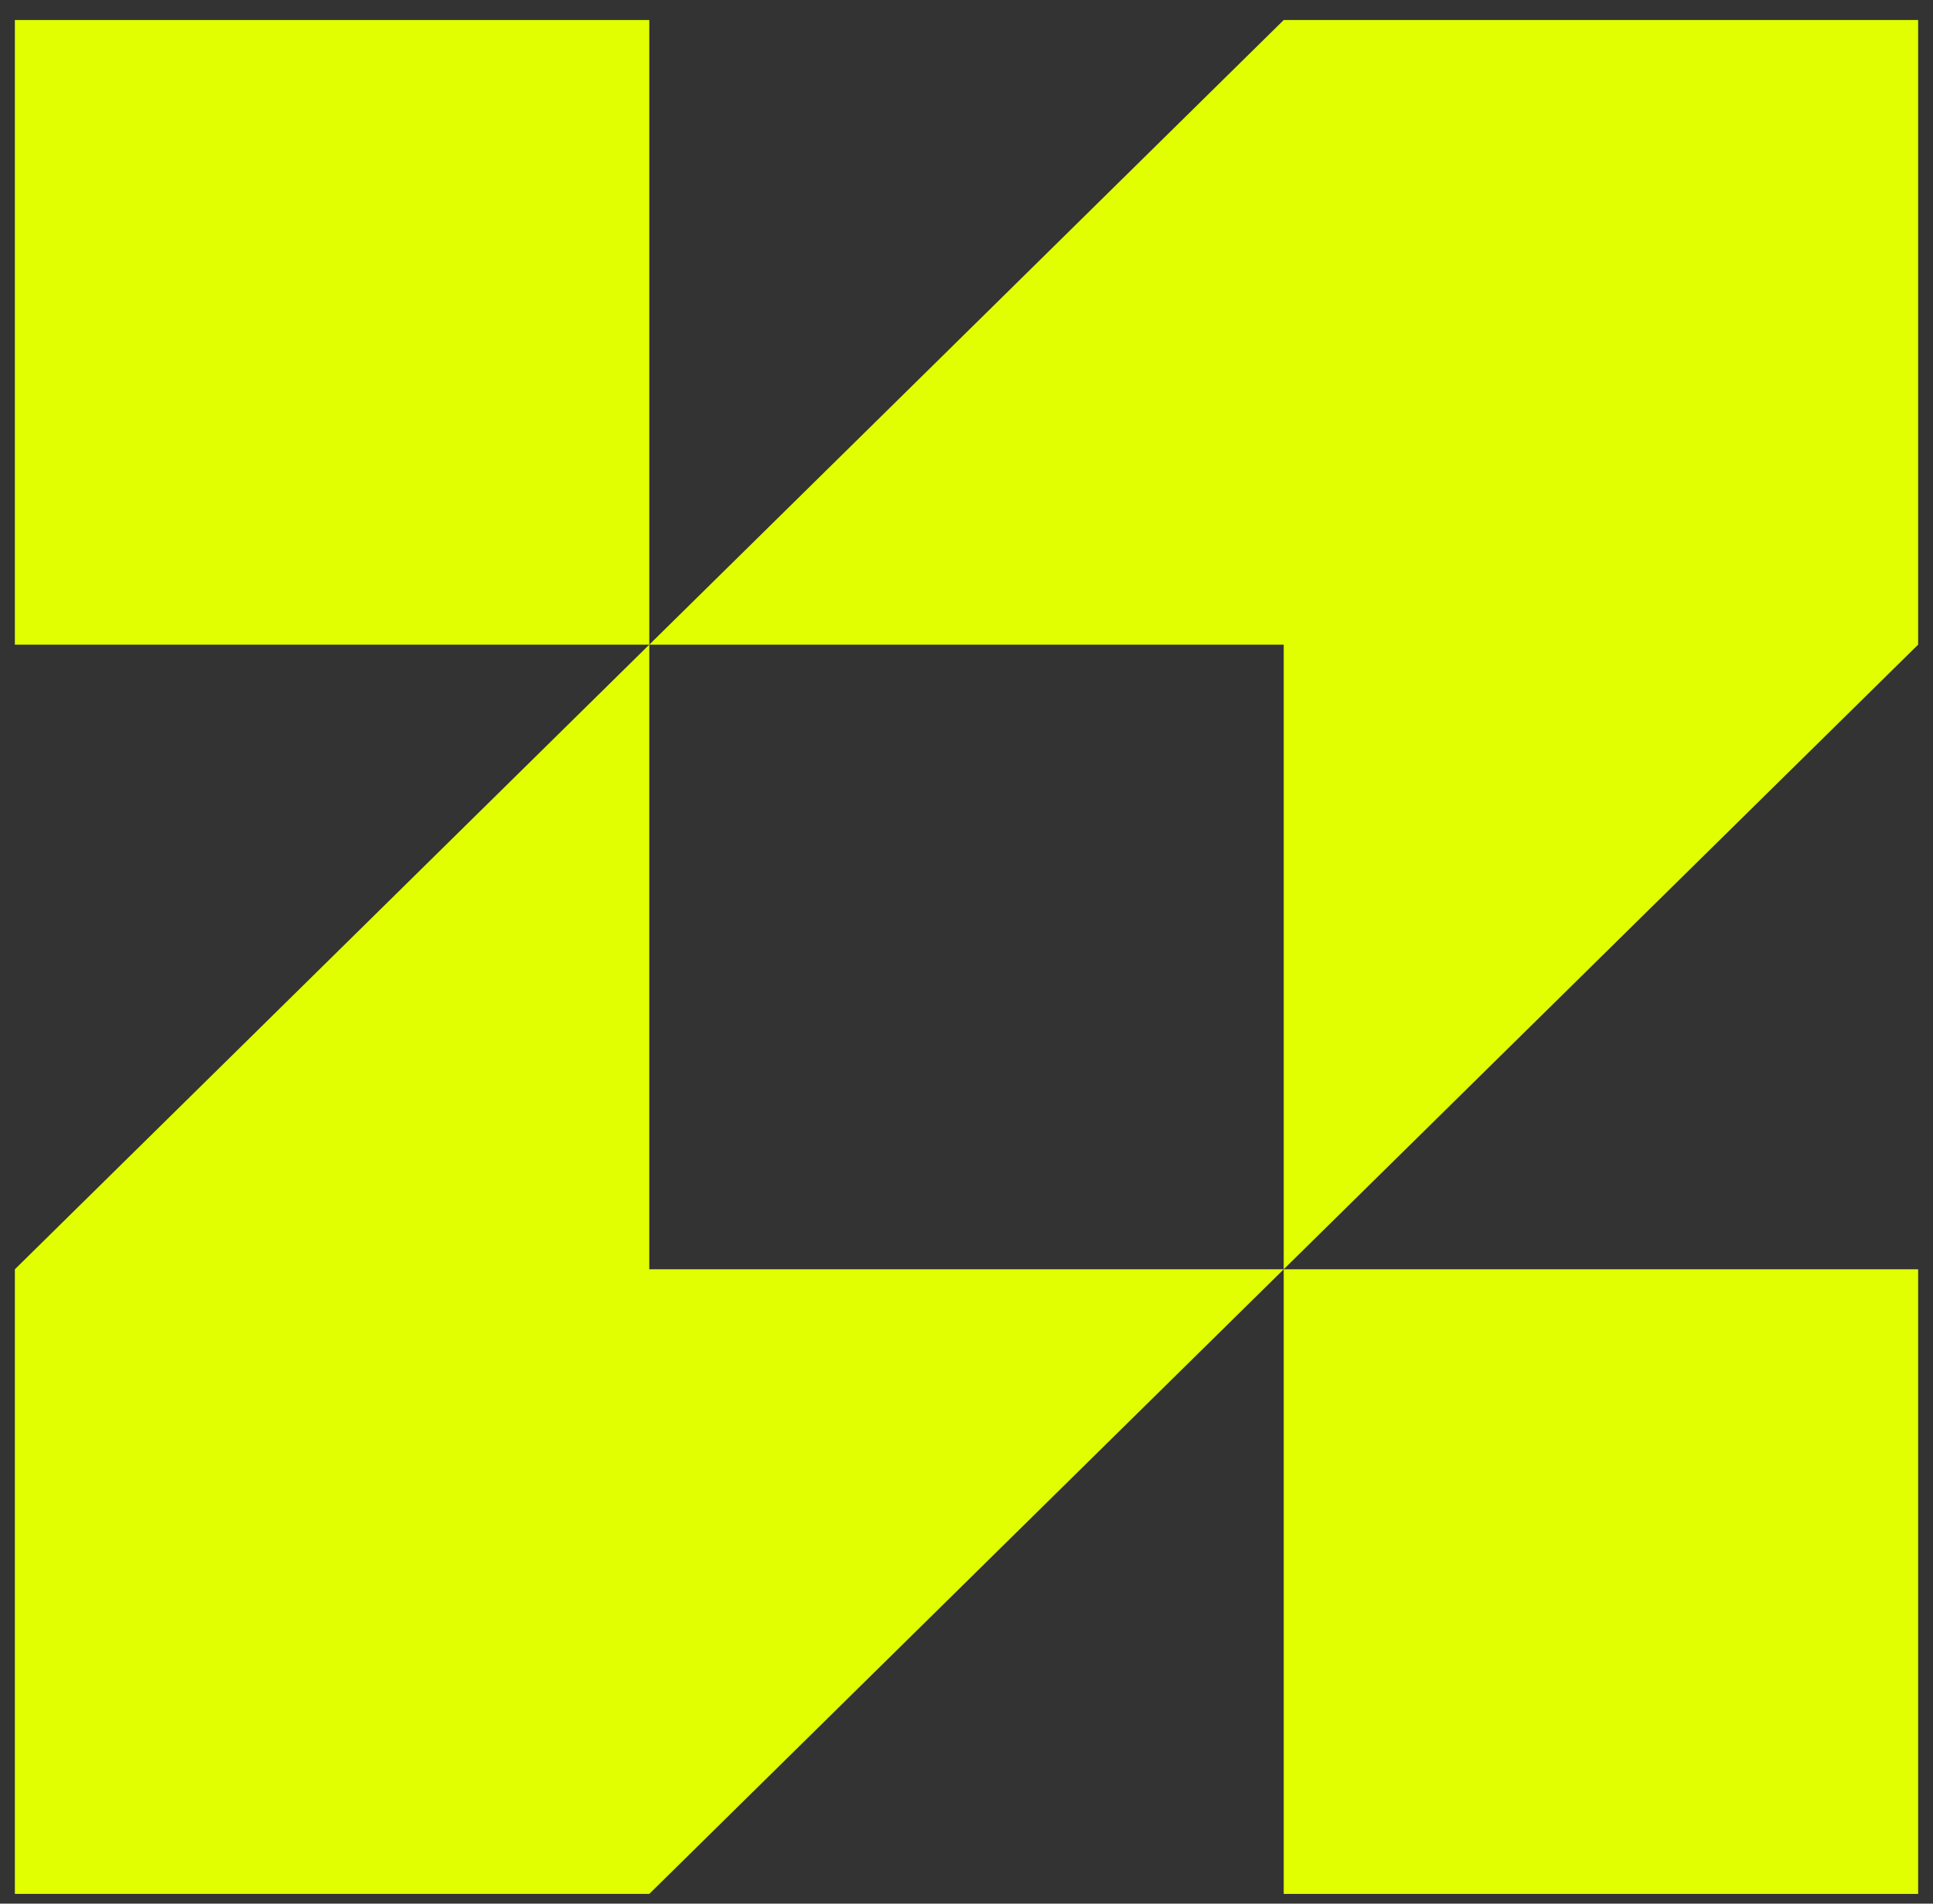
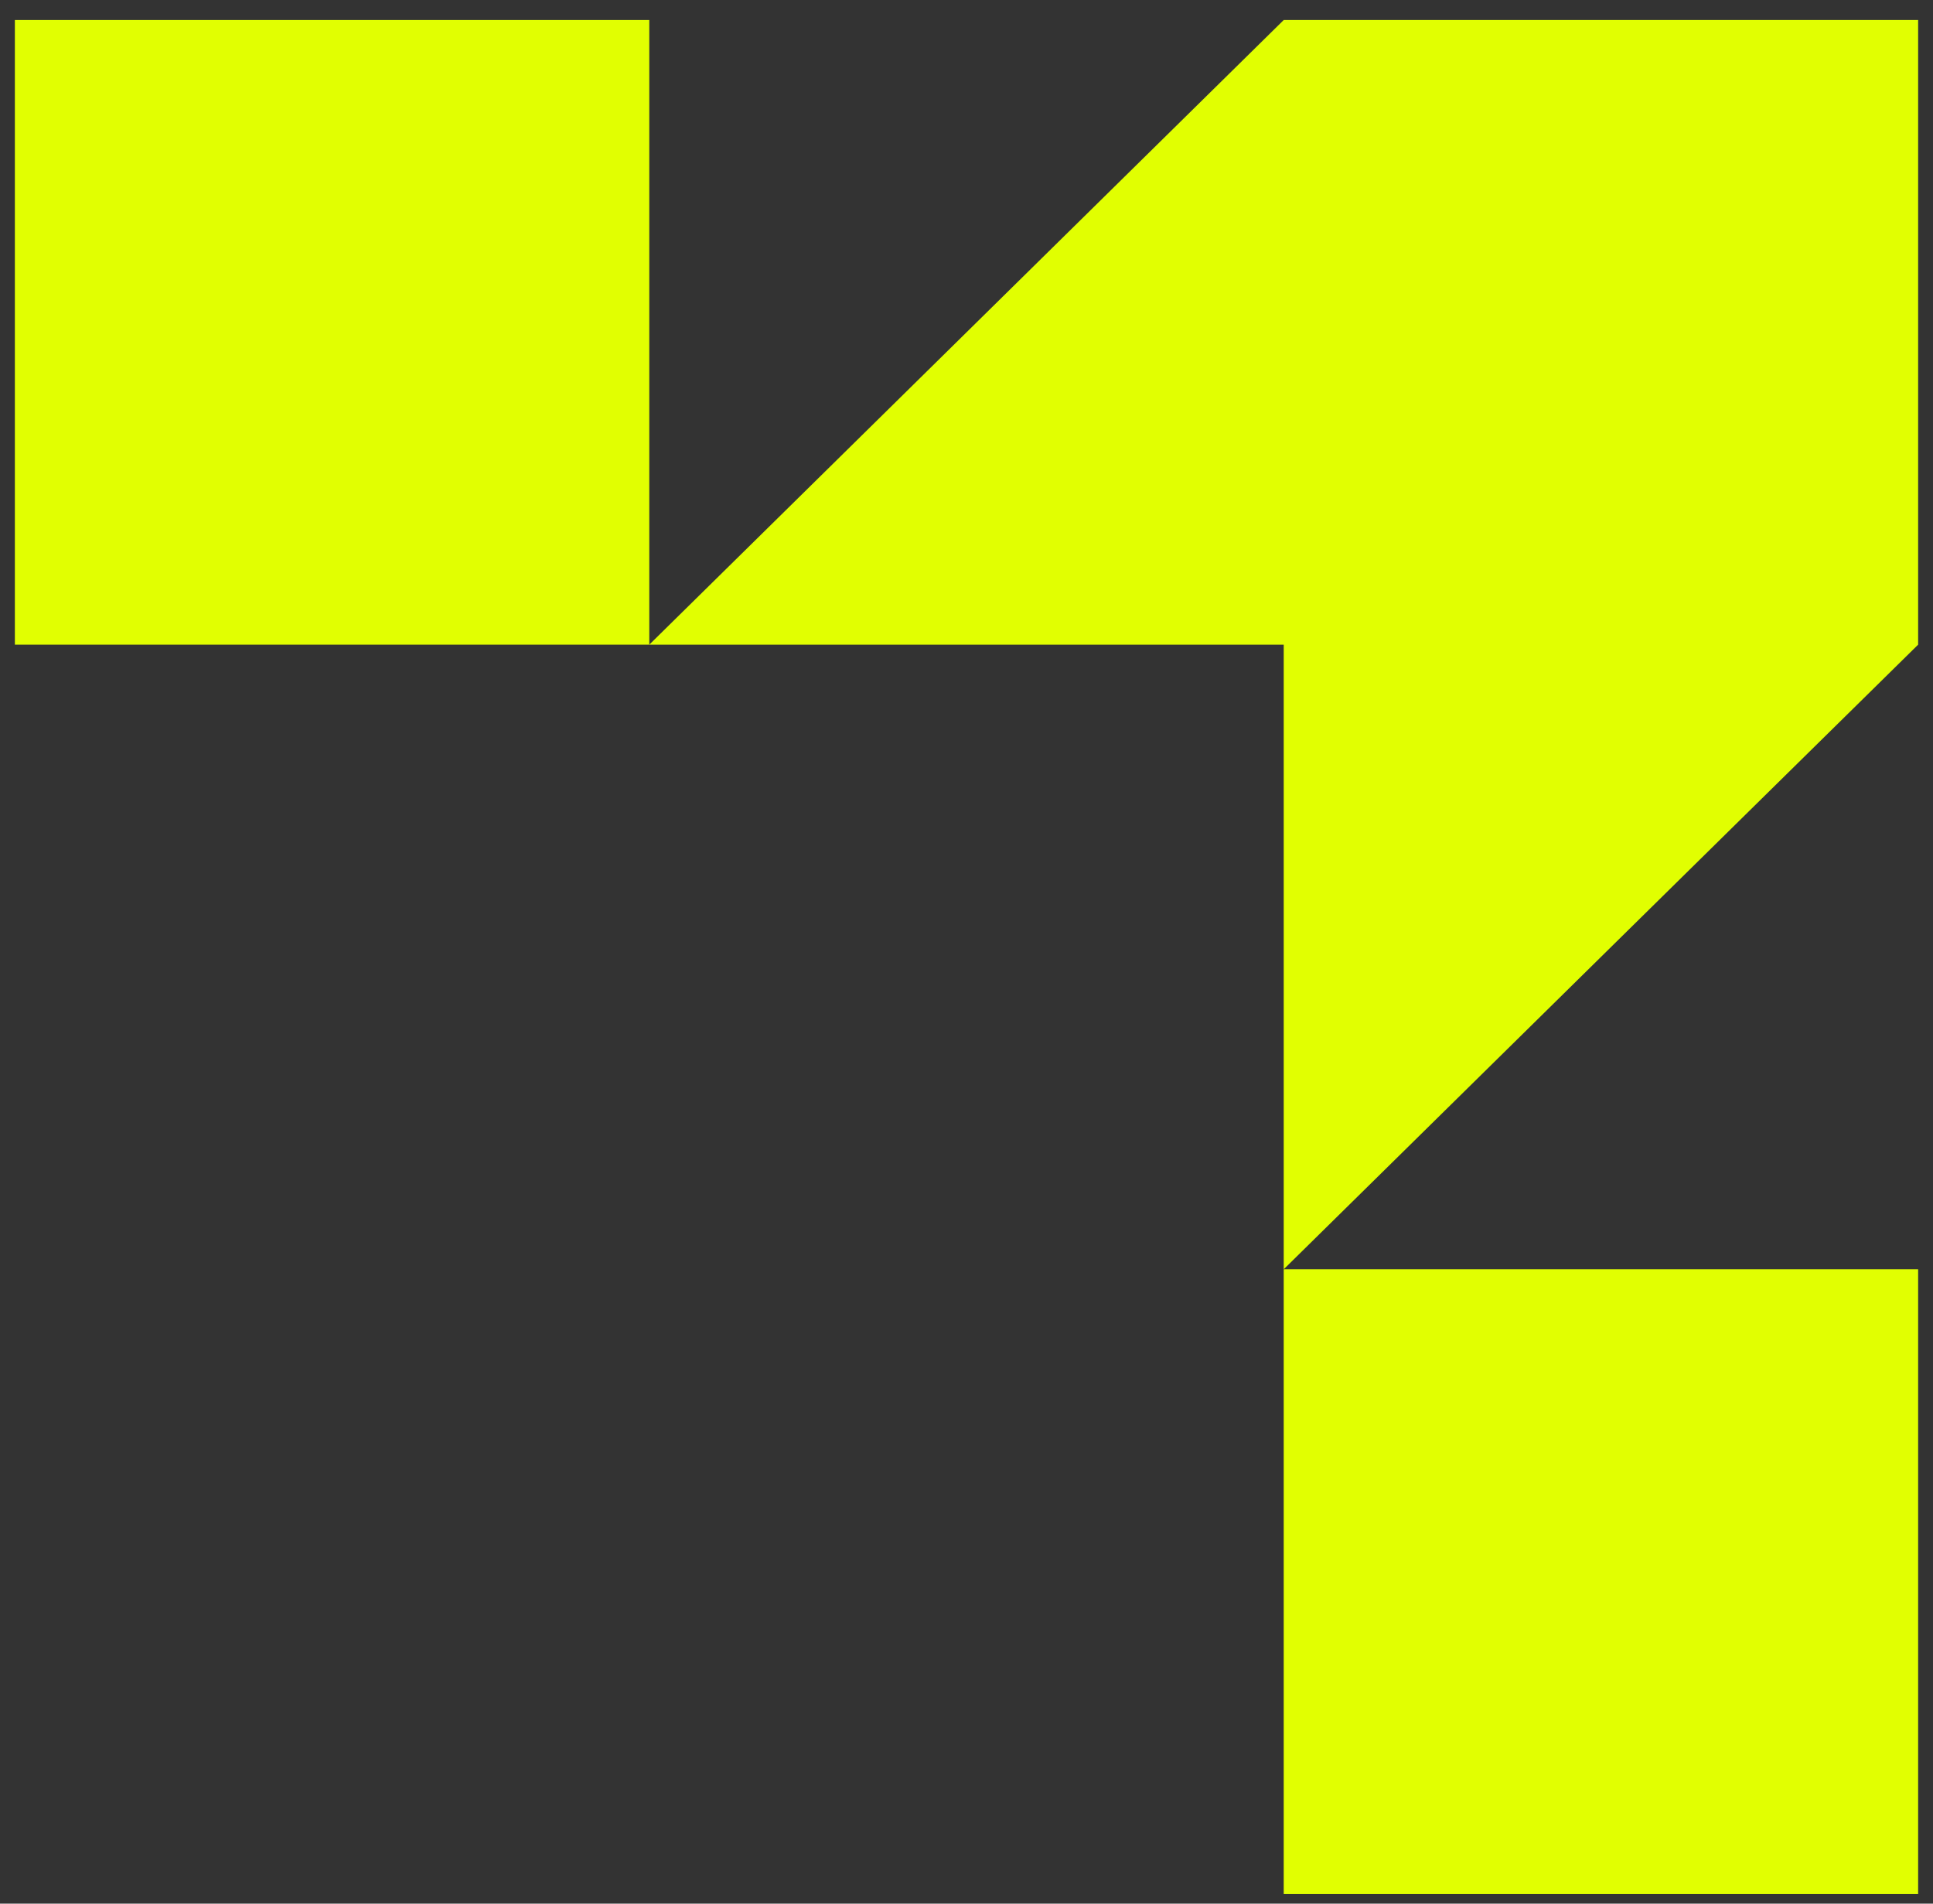
<svg xmlns="http://www.w3.org/2000/svg" width="65" height="64" viewBox="0 0 65 64" fill="none">
  <rect x="0" y="0" width="65" height="64" fill="#333333" stroke="none" />
  <path d="M21.833 21.673L43.167 0.673H64.5V21.673L43.167 42.673V21.673H21.833Z" fill="#E1FF01" />
  <path d="M43.167 42.673H64.5V63.673H43.167V42.673Z" fill="#E1FF01" />
-   <path d="M21.833 21.673L0.5 42.673V63.673H21.833L43.167 42.673H21.833V21.673Z" fill="#E1FF01" />
  <path d="M21.833 21.673H0.5V0.673H21.833V21.673Z" fill="#E1FF01" />
</svg>